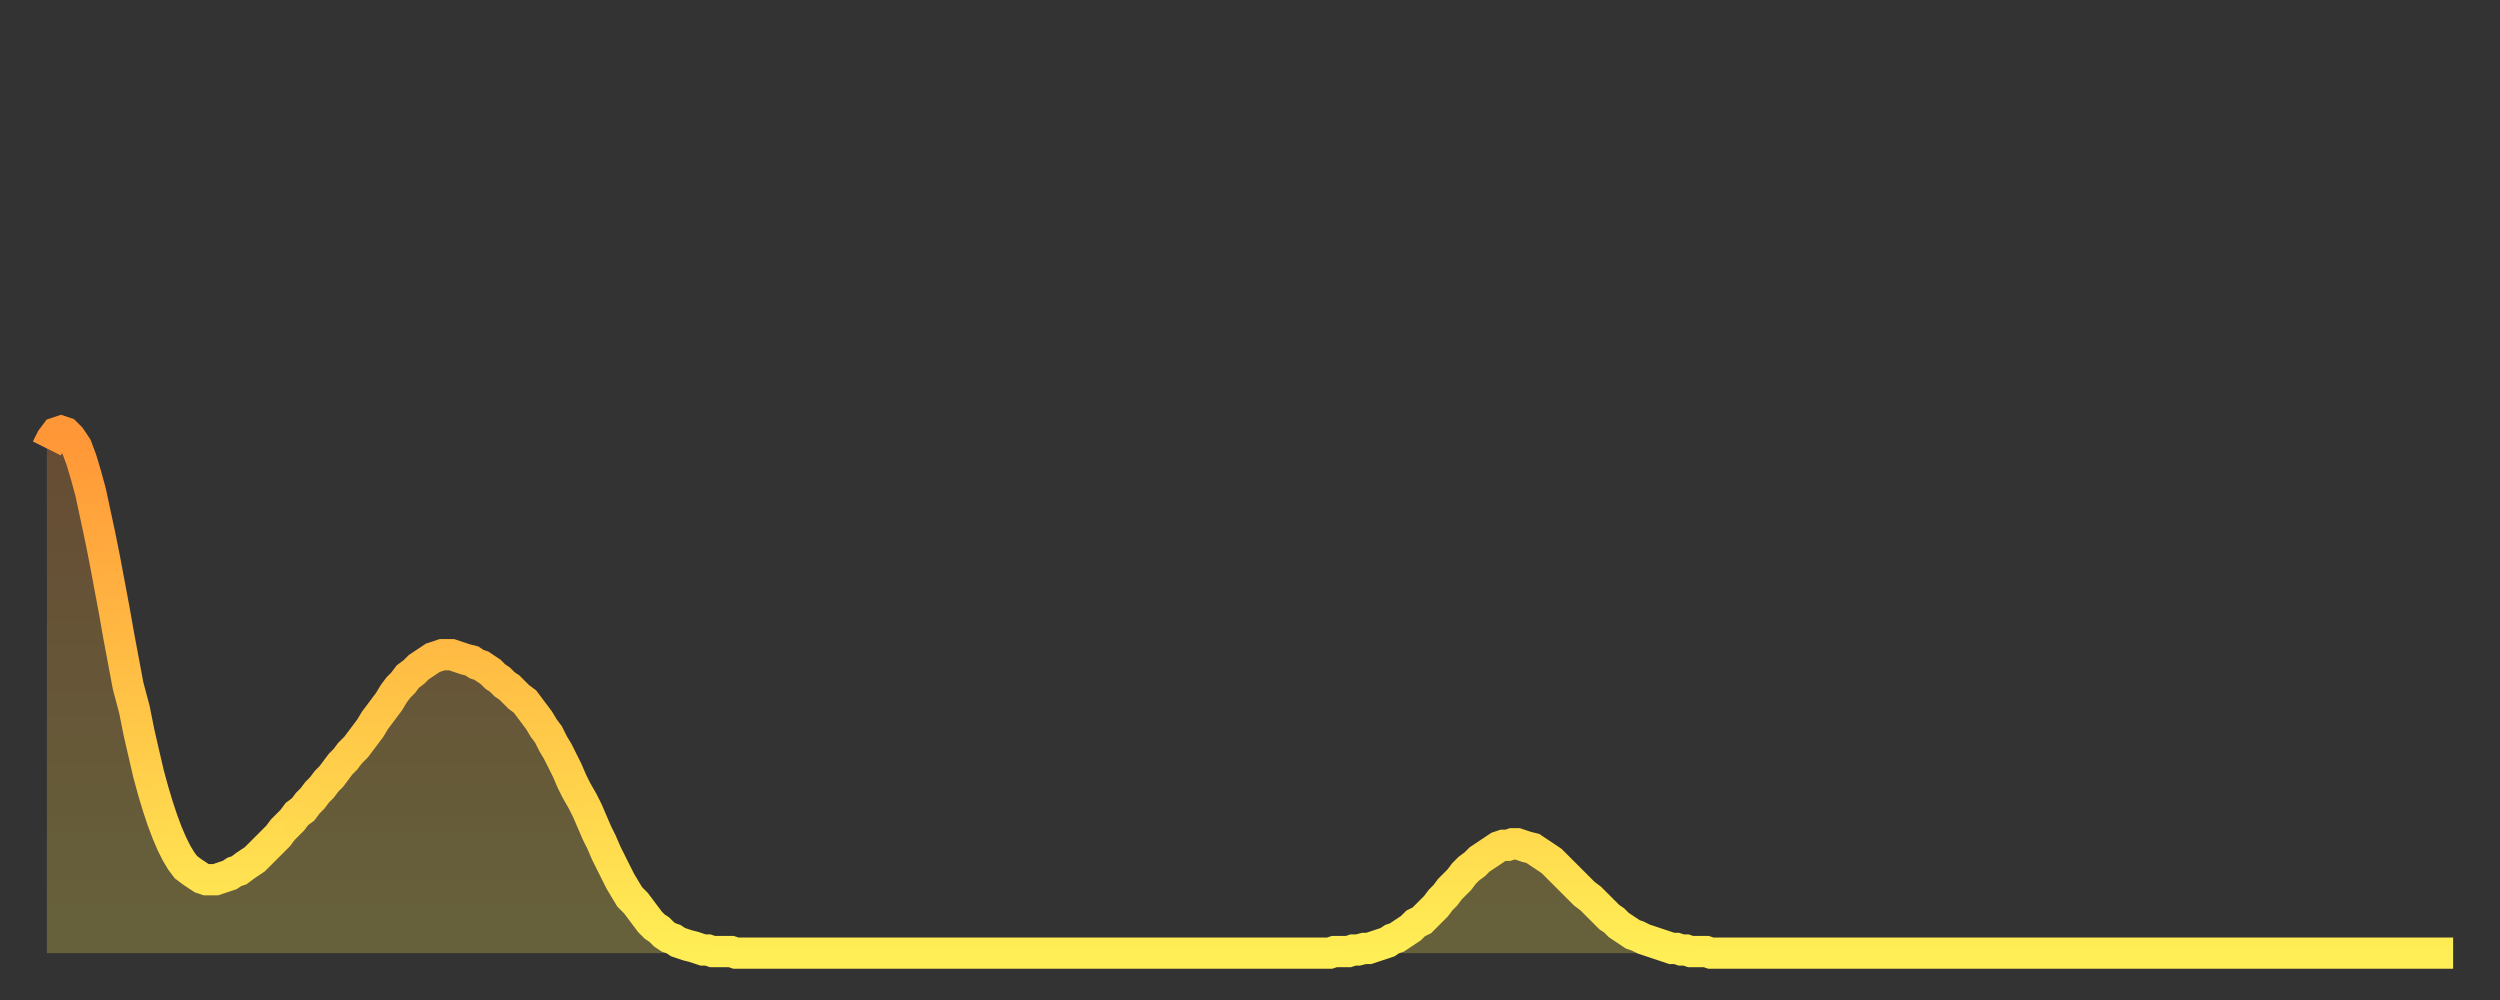
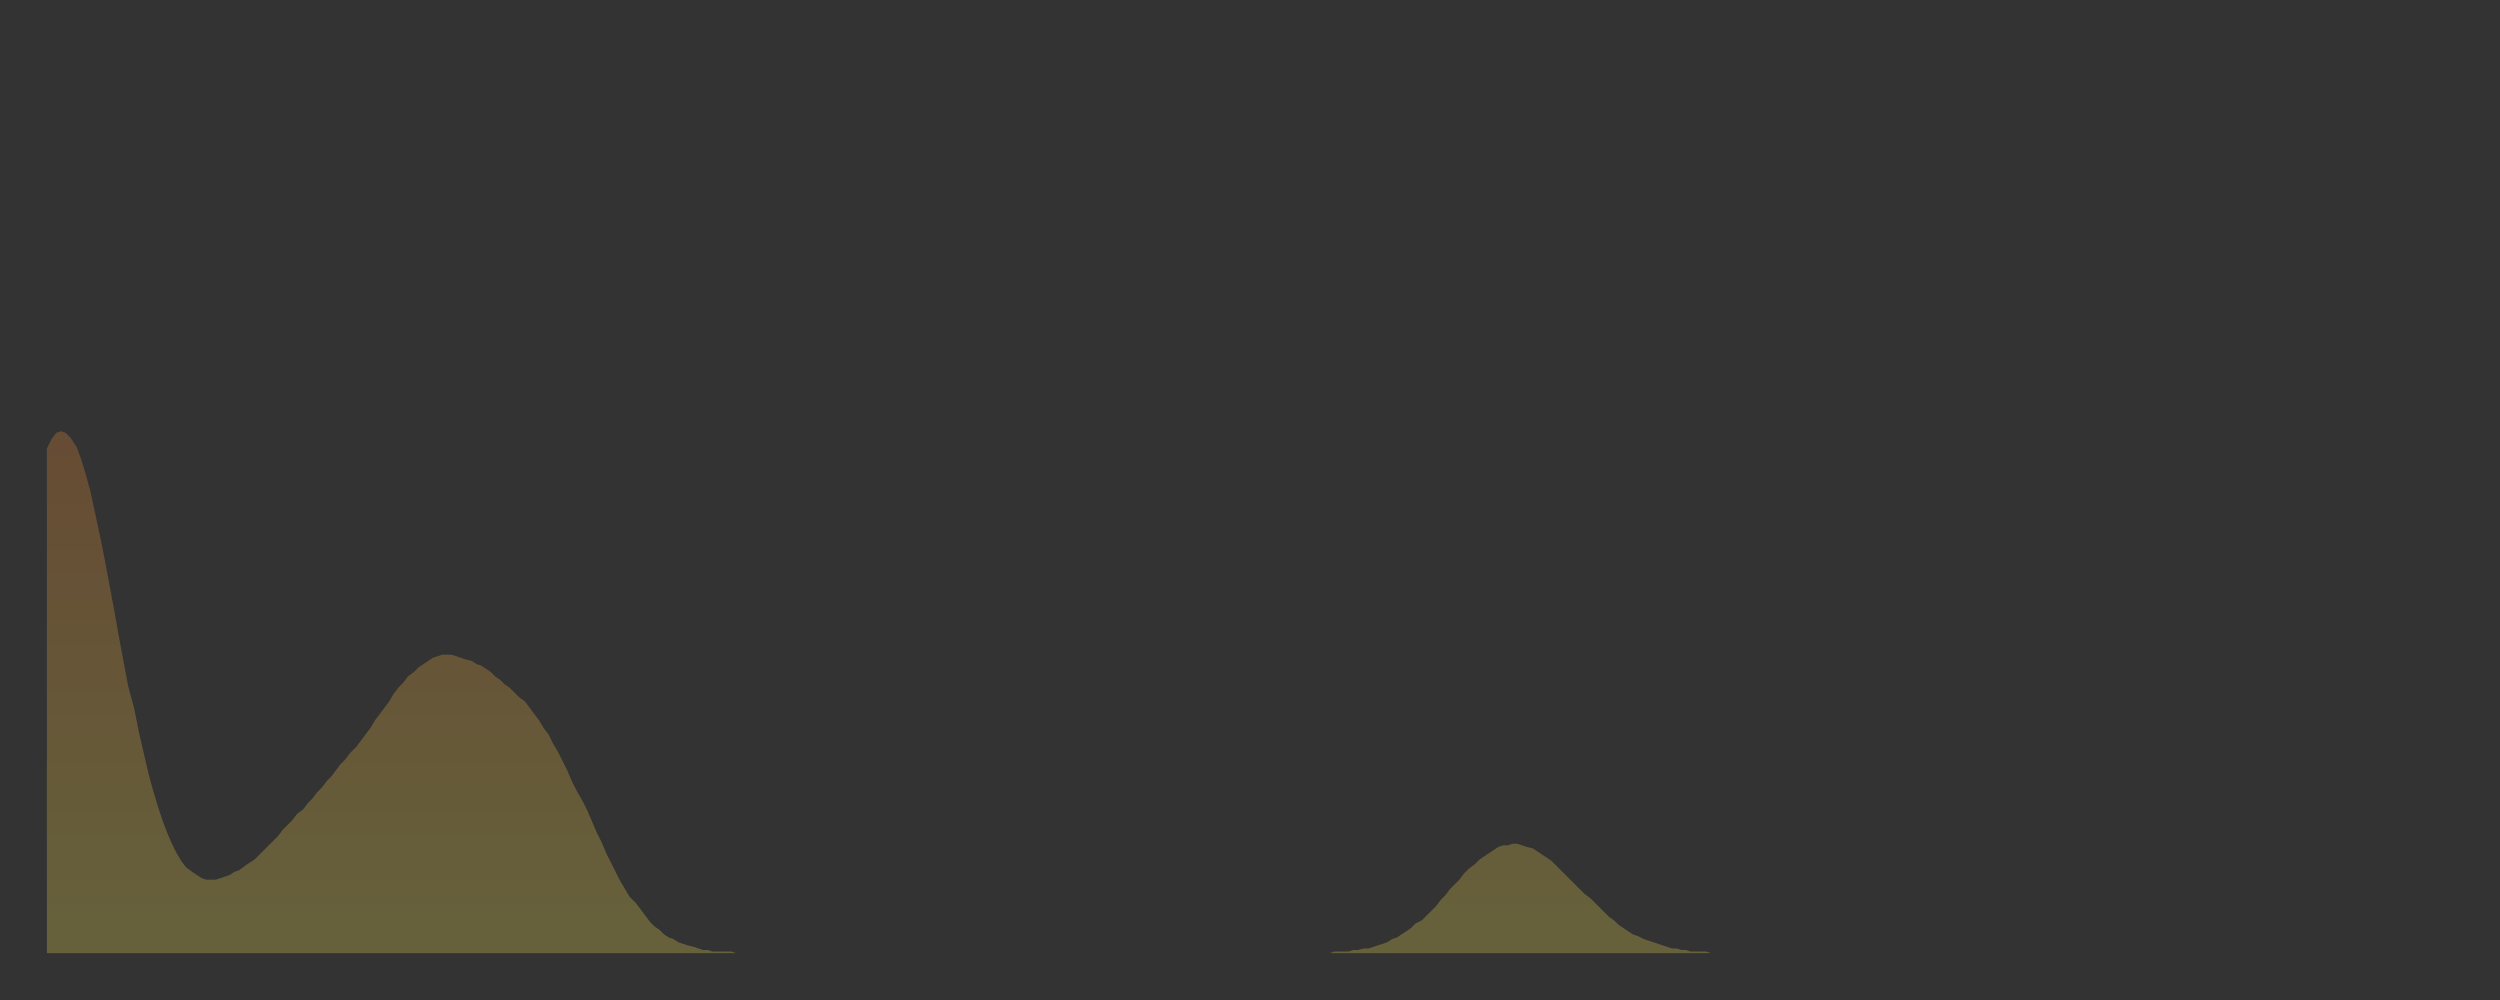
<svg xmlns="http://www.w3.org/2000/svg" baseProfile="full" height="64" version="1.1" width="160">
  <rect width="100%" height="100%" fill="#333333" stroke="none" />
  <defs>
    <linearGradient id="id2420874" x1="0" x2="0" y1="0" y2="1">
      <stop offset="0%" stop-color="#ff9637" />
      <stop offset="50%" stop-color="#ffc246" />
      <stop offset="100%" stop-color="#ffee55" />
    </linearGradient>
  </defs>
  <g transform="translate(3,3)">
    <g>
-       <path d="M 0.0 25.7 0.3 25.1 0.6 24.7 0.9 24.6 1.2 24.7 1.5 25.0 1.9 25.6 2.2 26.4 2.5 27.4 2.8 28.5 3.1 29.9 3.4 31.3 3.7 32.8 4.0 34.4 4.3 36.0 4.6 37.7 4.9 39.3 5.2 40.9 5.6 42.4 5.9 43.9 6.2 45.2 6.5 46.5 6.8 47.6 7.1 48.6 7.4 49.5 7.7 50.3 8.0 51.0 8.3 51.6 8.6 52.1 8.9 52.5 9.3 52.8 9.6 53.0 9.9 53.2 10.2 53.3 10.5 53.3 10.8 53.3 11.1 53.2 11.4 53.1 11.7 53.0 12.0 52.8 12.3 52.7 12.7 52.4 13.0 52.2 13.3 52.0 13.6 51.7 13.9 51.4 14.2 51.1 14.5 50.8 14.8 50.5 15.1 50.1 15.4 49.8 15.7 49.5 16.0 49.1 16.4 48.8 16.7 48.4 17.0 48.1 17.3 47.7 17.6 47.4 17.9 47.0 18.2 46.7 18.5 46.3 18.8 45.9 19.1 45.6 19.4 45.2 19.8 44.8 20.1 44.4 20.4 44.0 20.7 43.6 21.0 43.1 21.3 42.7 21.6 42.3 21.9 41.9 22.2 41.4 22.5 41.0 22.8 40.7 23.1 40.3 23.5 40.0 23.8 39.7 24.1 39.5 24.4 39.3 24.7 39.1 25.0 39.0 25.3 38.9 25.6 38.9 25.9 38.9 26.2 39.0 26.5 39.1 26.8 39.2 27.2 39.3 27.5 39.5 27.8 39.6 28.1 39.8 28.4 40.0 28.7 40.3 29.0 40.5 29.3 40.8 29.6 41.0 29.9 41.3 30.2 41.6 30.6 41.9 30.9 42.3 31.2 42.7 31.5 43.1 31.8 43.6 32.1 44.0 32.4 44.6 32.7 45.1 33.0 45.7 33.3 46.3 33.6 47.0 33.9 47.6 34.3 48.3 34.6 48.9 34.9 49.6 35.2 50.3 35.5 50.9 35.8 51.6 36.1 52.2 36.4 52.8 36.7 53.4 37.0 53.9 37.3 54.4 37.7 54.8 38.0 55.2 38.3 55.6 38.6 56.0 38.9 56.3 39.2 56.5 39.5 56.8 39.8 57.0 40.1 57.1 40.4 57.3 40.7 57.4 41.0 57.5 41.4 57.6 41.7 57.7 42.0 57.8 42.3 57.8 42.6 57.9 42.9 57.9 43.2 57.9 43.5 57.9 43.8 57.9 44.1 58.0 44.4 58.0 44.7 58.0 45.1 58.0 45.4 58.0 45.7 58.0 46.0 58.0 46.3 58.0 46.6 58.0 46.9 58.0 47.2 58.0 47.5 58.0 47.8 58.0 48.1 58.0 48.5 58.0 48.8 58.0 49.1 58.0 49.4 58.0 49.7 58.0 50.0 58.0 50.3 58.0 50.6 58.0 50.9 58.0 51.2 58.0 51.5 58.0 51.8 58.0 52.2 58.0 52.5 58.0 52.8 58.0 53.1 58.0 53.4 58.0 53.7 58.0 54.0 58.0 54.3 58.0 54.6 58.0 54.9 58.0 55.2 58.0 55.6 58.0 55.9 58.0 56.2 58.0 56.5 58.0 56.8 58.0 57.1 58.0 57.4 58.0 57.7 58.0 58.0 58.0 58.3 58.0 58.6 58.0 58.9 58.0 59.3 58.0 59.6 58.0 59.9 58.0 60.2 58.0 60.5 58.0 60.8 58.0 61.1 58.0 61.4 58.0 61.7 58.0 62.0 58.0 62.3 58.0 62.6 58.0 63.0 58.0 63.3 58.0 63.6 58.0 63.9 58.0 64.2 58.0 64.5 58.0 64.8 58.0 65.1 58.0 65.4 58.0 65.7 58.0 66.0 58.0 66.4 58.0 66.7 58.0 67.0 58.0 67.3 58.0 67.6 58.0 67.9 58.0 68.2 58.0 68.5 58.0 68.8 58.0 69.1 58.0 69.4 58.0 69.7 58.0 70.1 58.0 70.4 58.0 70.7 58.0 71.0 58.0 71.3 58.0 71.6 58.0 71.9 58.0 72.2 58.0 72.5 58.0 72.8 58.0 73.1 58.0 73.5 58.0 73.8 58.0 74.1 58.0 74.4 58.0 74.7 58.0 75.0 58.0 75.3 58.0 75.6 58.0 75.9 58.0 76.2 58.0 76.5 58.0 76.8 58.0 77.2 58.0 77.5 58.0 77.8 58.0 78.1 58.0 78.4 58.0 78.7 58.0 79.0 58.0 79.3 58.0 79.6 58.0 79.9 58.0 80.2 58.0 80.5 58.0 80.9 58.0 81.2 58.0 81.5 58.0 81.8 58.0 82.1 58.0 82.4 57.9 82.7 57.9 83.0 57.9 83.3 57.9 83.6 57.8 83.9 57.8 84.3 57.7 84.6 57.7 84.9 57.6 85.2 57.5 85.5 57.4 85.8 57.3 86.1 57.1 86.4 57.0 86.7 56.8 87.0 56.6 87.3 56.4 87.6 56.1 88.0 55.9 88.3 55.6 88.6 55.3 88.9 55.0 89.2 54.6 89.5 54.3 89.8 53.9 90.1 53.6 90.4 53.3 90.7 52.9 91.0 52.6 91.4 52.3 91.7 52.0 92.0 51.8 92.3 51.6 92.6 51.4 92.9 51.2 93.2 51.1 93.5 51.1 93.8 51.0 94.1 51.0 94.4 51.1 94.7 51.2 95.1 51.3 95.4 51.5 95.7 51.7 96.0 51.9 96.3 52.1 96.6 52.4 96.9 52.7 97.2 53.0 97.5 53.3 97.8 53.6 98.1 53.9 98.4 54.2 98.8 54.5 99.1 54.8 99.4 55.1 99.7 55.4 100.0 55.7 100.3 55.9 100.6 56.2 100.9 56.4 101.2 56.6 101.5 56.8 101.8 56.9 102.2 57.1 102.5 57.2 102.8 57.3 103.1 57.4 103.4 57.5 103.7 57.6 104.0 57.7 104.3 57.7 104.6 57.8 104.9 57.8 105.2 57.9 105.5 57.9 105.9 57.9 106.2 57.9 106.5 58.0 106.8 58.0 107.1 58.0 107.4 58.0 107.7 58.0 108.0 58.0 108.3 58.0 108.6 58.0 108.9 58.0 109.3 58.0 109.6 58.0 109.9 58.0 110.2 58.0 110.5 58.0 110.8 58.0 111.1 58.0 111.4 58.0 111.7 58.0 112.0 58.0 112.3 58.0 112.6 58.0 113.0 58.0 113.3 58.0 113.6 58.0 113.9 58.0 114.2 58.0 114.5 58.0 114.8 58.0 115.1 58.0 115.4 58.0 115.7 58.0 116.0 58.0 116.3 58.0 116.7 58.0 117.0 58.0 117.3 58.0 117.6 58.0 117.9 58.0 118.2 58.0 118.5 58.0 118.8 58.0 119.1 58.0 119.4 58.0 119.7 58.0 120.1 58.0 120.4 58.0 120.7 58.0 121.0 58.0 121.3 58.0 121.6 58.0 121.9 58.0 122.2 58.0 122.5 58.0 122.8 58.0 123.1 58.0 123.4 58.0 123.8 58.0 124.1 58.0 124.4 58.0 124.7 58.0 125.0 58.0 125.3 58.0 125.6 58.0 125.9 58.0 126.2 58.0 126.5 58.0 126.8 58.0 127.2 58.0 127.5 58.0 127.8 58.0 128.1 58.0 128.4 58.0 128.7 58.0 129.0 58.0 129.3 58.0 129.6 58.0 129.9 58.0 130.2 58.0 130.5 58.0 130.9 58.0 131.2 58.0 131.5 58.0 131.8 58.0 132.1 58.0 132.4 58.0 132.7 58.0 133.0 58.0 133.3 58.0 133.6 58.0 133.9 58.0 134.2 58.0 134.6 58.0 134.9 58.0 135.2 58.0 135.5 58.0 135.8 58.0 136.1 58.0 136.4 58.0 136.7 58.0 137.0 58.0 137.3 58.0 137.6 58.0 138.0 58.0 138.3 58.0 138.6 58.0 138.9 58.0 139.2 58.0 139.5 58.0 139.8 58.0 140.1 58.0 140.4 58.0 140.7 58.0 141.0 58.0 141.3 58.0 141.7 58.0 142.0 58.0 142.3 58.0 142.6 58.0 142.9 58.0 143.2 58.0 143.5 58.0 143.8 58.0 144.1 58.0 144.4 58.0 144.7 58.0 145.1 58.0 145.4 58.0 145.7 58.0 146.0 58.0 146.3 58.0 146.6 58.0 146.9 58.0 147.2 58.0 147.5 58.0 147.8 58.0 148.1 58.0 148.4 58.0 148.8 58.0 149.1 58.0 149.4 58.0 149.7 58.0 150.0 58.0 150.3 58.0 150.6 58.0 150.9 58.0 151.2 58.0 151.5 58.0 151.8 58.0 152.1 58.0 152.5 58.0 152.8 58.0 153.1 58.0 153.4 58.0 153.7 58.0 154.0 58.0" fill="none" id="graph-curve" opacity="1" stroke="url(#id2420874)" stroke-width="2" />
      <path d="M 0 58 L 0.0 25.7 0.3 25.1 0.6 24.7 0.9 24.6 1.2 24.7 1.5 25.0 1.9 25.6 2.2 26.4 2.5 27.4 2.8 28.5 3.1 29.9 3.4 31.3 3.7 32.8 4.0 34.4 4.3 36.0 4.6 37.7 4.9 39.3 5.2 40.9 5.6 42.4 5.9 43.9 6.2 45.2 6.5 46.5 6.8 47.6 7.1 48.6 7.4 49.5 7.7 50.3 8.0 51.0 8.3 51.6 8.6 52.1 8.9 52.5 9.3 52.8 9.6 53.0 9.9 53.2 10.2 53.3 10.5 53.3 10.8 53.3 11.1 53.2 11.4 53.1 11.7 53.0 12.0 52.8 12.3 52.7 12.7 52.4 13.0 52.2 13.3 52.0 13.6 51.7 13.9 51.4 14.2 51.1 14.5 50.8 14.8 50.5 15.1 50.1 15.4 49.8 15.7 49.5 16.0 49.1 16.4 48.8 16.7 48.4 17.0 48.1 17.3 47.7 17.6 47.4 17.9 47.0 18.2 46.7 18.5 46.3 18.8 45.9 19.1 45.6 19.4 45.2 19.8 44.8 20.1 44.4 20.4 44.0 20.7 43.6 21.0 43.1 21.3 42.7 21.6 42.3 21.9 41.9 22.2 41.4 22.5 41.0 22.8 40.7 23.1 40.3 23.5 40.0 23.8 39.7 24.1 39.5 24.4 39.3 24.7 39.1 25.0 39.0 25.3 38.9 25.6 38.9 25.9 38.9 26.2 39.0 26.5 39.1 26.8 39.2 27.2 39.3 27.5 39.5 27.8 39.6 28.1 39.8 28.4 40.0 28.7 40.3 29.0 40.5 29.3 40.8 29.6 41.0 29.9 41.3 30.2 41.6 30.6 41.9 30.9 42.3 31.2 42.7 31.5 43.1 31.8 43.6 32.1 44.0 32.4 44.6 32.7 45.1 33.0 45.7 33.3 46.3 33.6 47.0 33.9 47.6 34.3 48.3 34.6 48.9 34.9 49.6 35.2 50.3 35.5 50.9 35.8 51.6 36.1 52.2 36.4 52.8 36.7 53.4 37.0 53.9 37.3 54.4 37.7 54.8 38.0 55.2 38.3 55.6 38.6 56.0 38.9 56.3 39.2 56.5 39.5 56.8 39.8 57.0 40.1 57.1 40.4 57.3 40.7 57.4 41.0 57.5 41.4 57.6 41.7 57.7 42.0 57.8 42.3 57.8 42.6 57.9 42.9 57.9 43.2 57.9 43.5 57.9 43.8 57.9 44.1 58.0 44.4 58.0 44.7 58.0 45.1 58.0 45.4 58.0 45.7 58.0 46.0 58.0 46.3 58.0 46.6 58.0 46.9 58.0 47.2 58.0 47.5 58.0 47.8 58.0 48.1 58.0 48.5 58.0 48.8 58.0 49.1 58.0 49.4 58.0 49.7 58.0 50.0 58.0 50.3 58.0 50.6 58.0 50.9 58.0 51.2 58.0 51.5 58.0 51.8 58.0 52.2 58.0 52.5 58.0 52.8 58.0 53.1 58.0 53.4 58.0 53.7 58.0 54.0 58.0 54.3 58.0 54.6 58.0 54.9 58.0 55.2 58.0 55.6 58.0 55.9 58.0 56.2 58.0 56.5 58.0 56.8 58.0 57.1 58.0 57.4 58.0 57.7 58.0 58.0 58.0 58.3 58.0 58.6 58.0 58.9 58.0 59.3 58.0 59.6 58.0 59.9 58.0 60.2 58.0 60.5 58.0 60.8 58.0 61.1 58.0 61.4 58.0 61.7 58.0 62.0 58.0 62.3 58.0 62.6 58.0 63.0 58.0 63.3 58.0 63.6 58.0 63.9 58.0 64.2 58.0 64.5 58.0 64.8 58.0 65.1 58.0 65.4 58.0 65.7 58.0 66.0 58.0 66.4 58.0 66.7 58.0 67.0 58.0 67.3 58.0 67.6 58.0 67.9 58.0 68.2 58.0 68.5 58.0 68.8 58.0 69.1 58.0 69.4 58.0 69.7 58.0 70.1 58.0 70.4 58.0 70.7 58.0 71.0 58.0 71.3 58.0 71.6 58.0 71.9 58.0 72.2 58.0 72.5 58.0 72.8 58.0 73.1 58.0 73.5 58.0 73.8 58.0 74.1 58.0 74.4 58.0 74.7 58.0 75.0 58.0 75.3 58.0 75.6 58.0 75.9 58.0 76.2 58.0 76.5 58.0 76.8 58.0 77.2 58.0 77.5 58.0 77.8 58.0 78.1 58.0 78.4 58.0 78.7 58.0 79.0 58.0 79.3 58.0 79.6 58.0 79.9 58.0 80.2 58.0 80.5 58.0 80.9 58.0 81.2 58.0 81.5 58.0 81.8 58.0 82.1 58.0 82.4 57.9 82.7 57.9 83.0 57.9 83.3 57.9 83.6 57.8 83.9 57.8 84.3 57.7 84.6 57.7 84.9 57.6 85.2 57.5 85.5 57.4 85.8 57.3 86.1 57.1 86.4 57.0 86.7 56.8 87.0 56.6 87.3 56.4 87.6 56.1 88.0 55.9 88.3 55.6 88.6 55.3 88.9 55.0 89.2 54.6 89.5 54.3 89.8 53.9 90.1 53.6 90.4 53.3 90.7 52.9 91.0 52.6 91.4 52.3 91.7 52.0 92.0 51.8 92.3 51.6 92.6 51.4 92.9 51.2 93.2 51.1 93.5 51.1 93.8 51.0 94.1 51.0 94.4 51.1 94.7 51.2 95.1 51.3 95.4 51.5 95.7 51.7 96.0 51.9 96.3 52.1 96.6 52.4 96.9 52.7 97.2 53.0 97.5 53.3 97.8 53.6 98.1 53.9 98.4 54.2 98.8 54.5 99.1 54.8 99.4 55.1 99.7 55.4 100.0 55.7 100.3 55.9 100.6 56.2 100.9 56.4 101.2 56.6 101.5 56.8 101.8 56.9 102.2 57.1 102.5 57.2 102.8 57.3 103.1 57.4 103.4 57.5 103.7 57.6 104.0 57.7 104.3 57.7 104.6 57.8 104.9 57.8 105.2 57.9 105.5 57.9 105.9 57.9 106.2 57.9 106.5 58.0 106.8 58.0 107.1 58.0 107.4 58.0 107.7 58.0 108.0 58.0 108.3 58.0 108.6 58.0 108.9 58.0 109.3 58.0 109.6 58.0 109.9 58.0 110.2 58.0 110.5 58.0 110.8 58.0 111.1 58.0 111.4 58.0 111.7 58.0 112.0 58.0 112.3 58.0 112.6 58.0 113.0 58.0 113.3 58.0 113.6 58.0 113.9 58.0 114.2 58.0 114.5 58.0 114.8 58.0 115.1 58.0 115.4 58.0 115.7 58.0 116.0 58.0 116.3 58.0 116.7 58.0 117.0 58.0 117.3 58.0 117.6 58.0 117.9 58.0 118.2 58.0 118.5 58.0 118.8 58.0 119.1 58.0 119.4 58.0 119.7 58.0 120.1 58.0 120.4 58.0 120.7 58.0 121.0 58.0 121.3 58.0 121.6 58.0 121.9 58.0 122.2 58.0 122.5 58.0 122.8 58.0 123.1 58.0 123.4 58.0 123.8 58.0 124.1 58.0 124.4 58.0 124.7 58.0 125.0 58.0 125.3 58.0 125.6 58.0 125.9 58.0 126.2 58.0 126.5 58.0 126.8 58.0 127.2 58.0 127.5 58.0 127.8 58.0 128.1 58.0 128.4 58.0 128.7 58.0 129.0 58.0 129.3 58.0 129.6 58.0 129.9 58.0 130.2 58.0 130.5 58.0 130.9 58.0 131.2 58.0 131.5 58.0 131.8 58.0 132.1 58.0 132.4 58.0 132.7 58.0 133.0 58.0 133.3 58.0 133.6 58.0 133.9 58.0 134.2 58.0 134.6 58.0 134.9 58.0 135.2 58.0 135.5 58.0 135.8 58.0 136.1 58.0 136.4 58.0 136.7 58.0 137.0 58.0 137.3 58.0 137.6 58.0 138.0 58.0 138.3 58.0 138.6 58.0 138.9 58.0 139.2 58.0 139.5 58.0 139.8 58.0 140.1 58.0 140.4 58.0 140.7 58.0 141.0 58.0 141.3 58.0 141.7 58.0 142.0 58.0 142.3 58.0 142.6 58.0 142.9 58.0 143.2 58.0 143.5 58.0 143.8 58.0 144.1 58.0 144.4 58.0 144.7 58.0 145.1 58.0 145.4 58.0 145.7 58.0 146.0 58.0 146.3 58.0 146.6 58.0 146.9 58.0 147.2 58.0 147.5 58.0 147.8 58.0 148.1 58.0 148.4 58.0 148.8 58.0 149.1 58.0 149.4 58.0 149.7 58.0 150.0 58.0 150.3 58.0 150.6 58.0 150.9 58.0 151.2 58.0 151.5 58.0 151.8 58.0 152.1 58.0 152.5 58.0 152.8 58.0 153.1 58.0 153.4 58.0 153.7 58.0 154.0 58.0 154 58" fill="url(#id2420874)" fill-opacity=".25" id="graph-shadow" />
    </g>
  </g>
</svg>